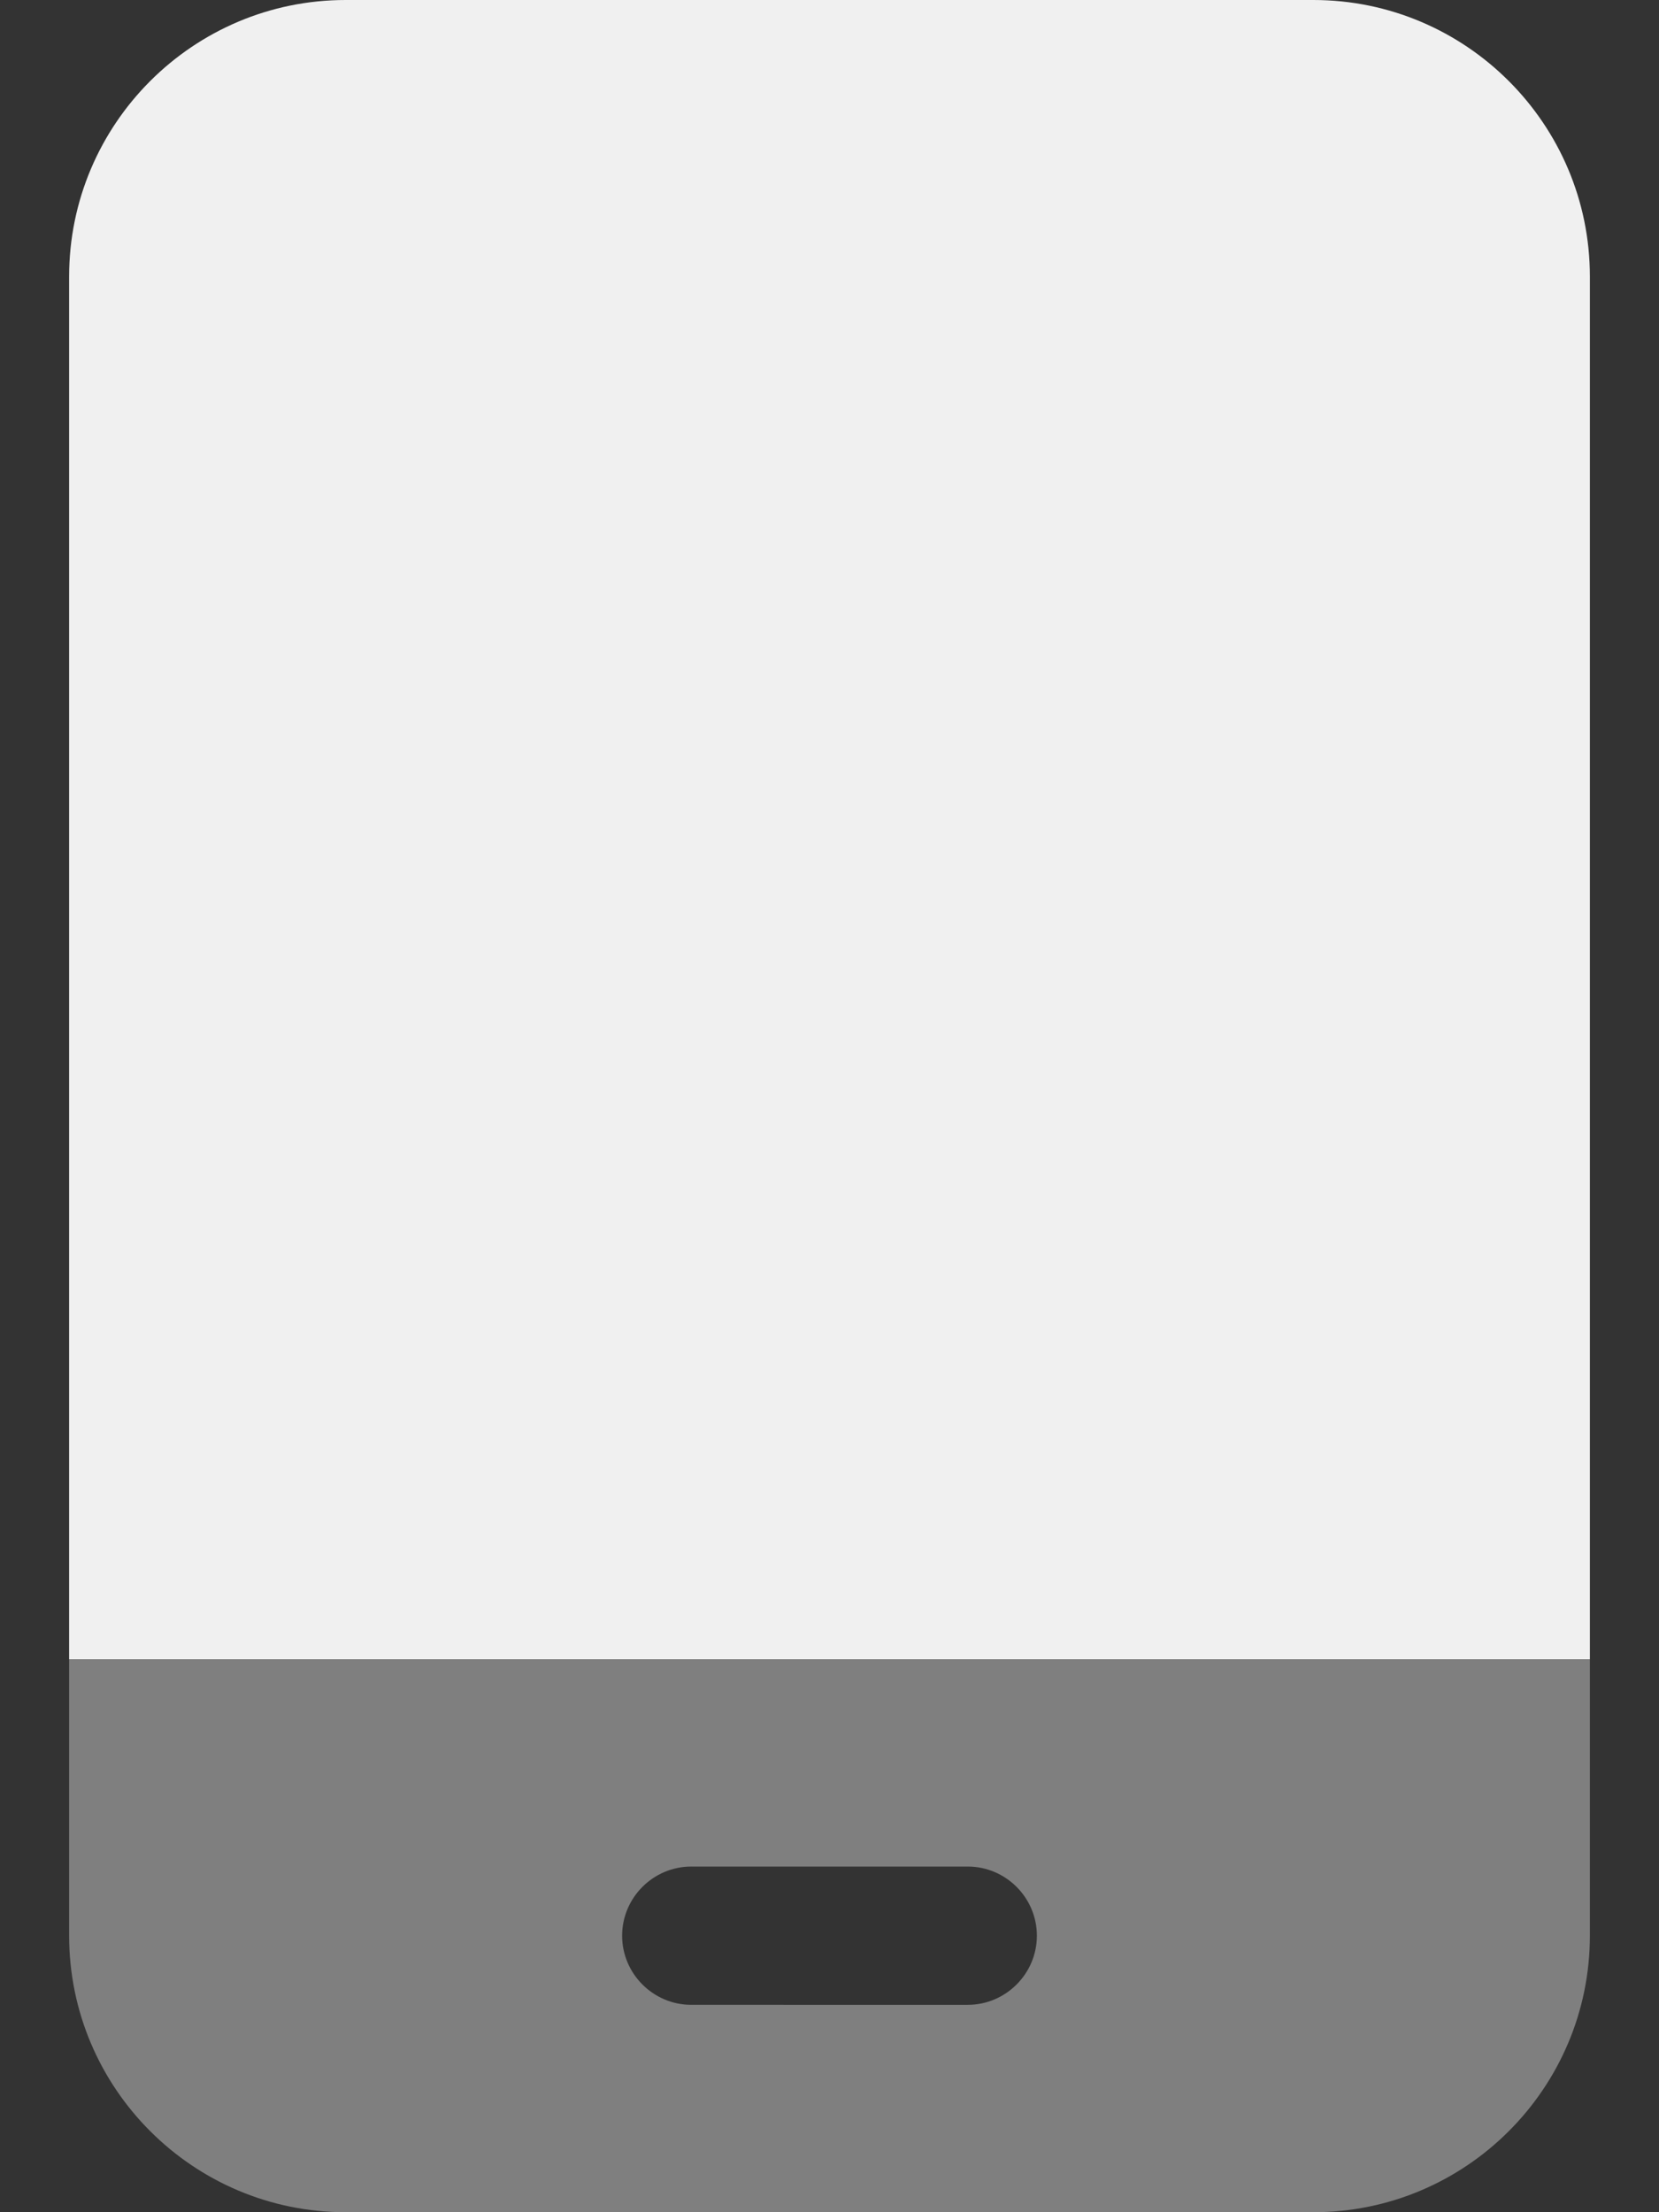
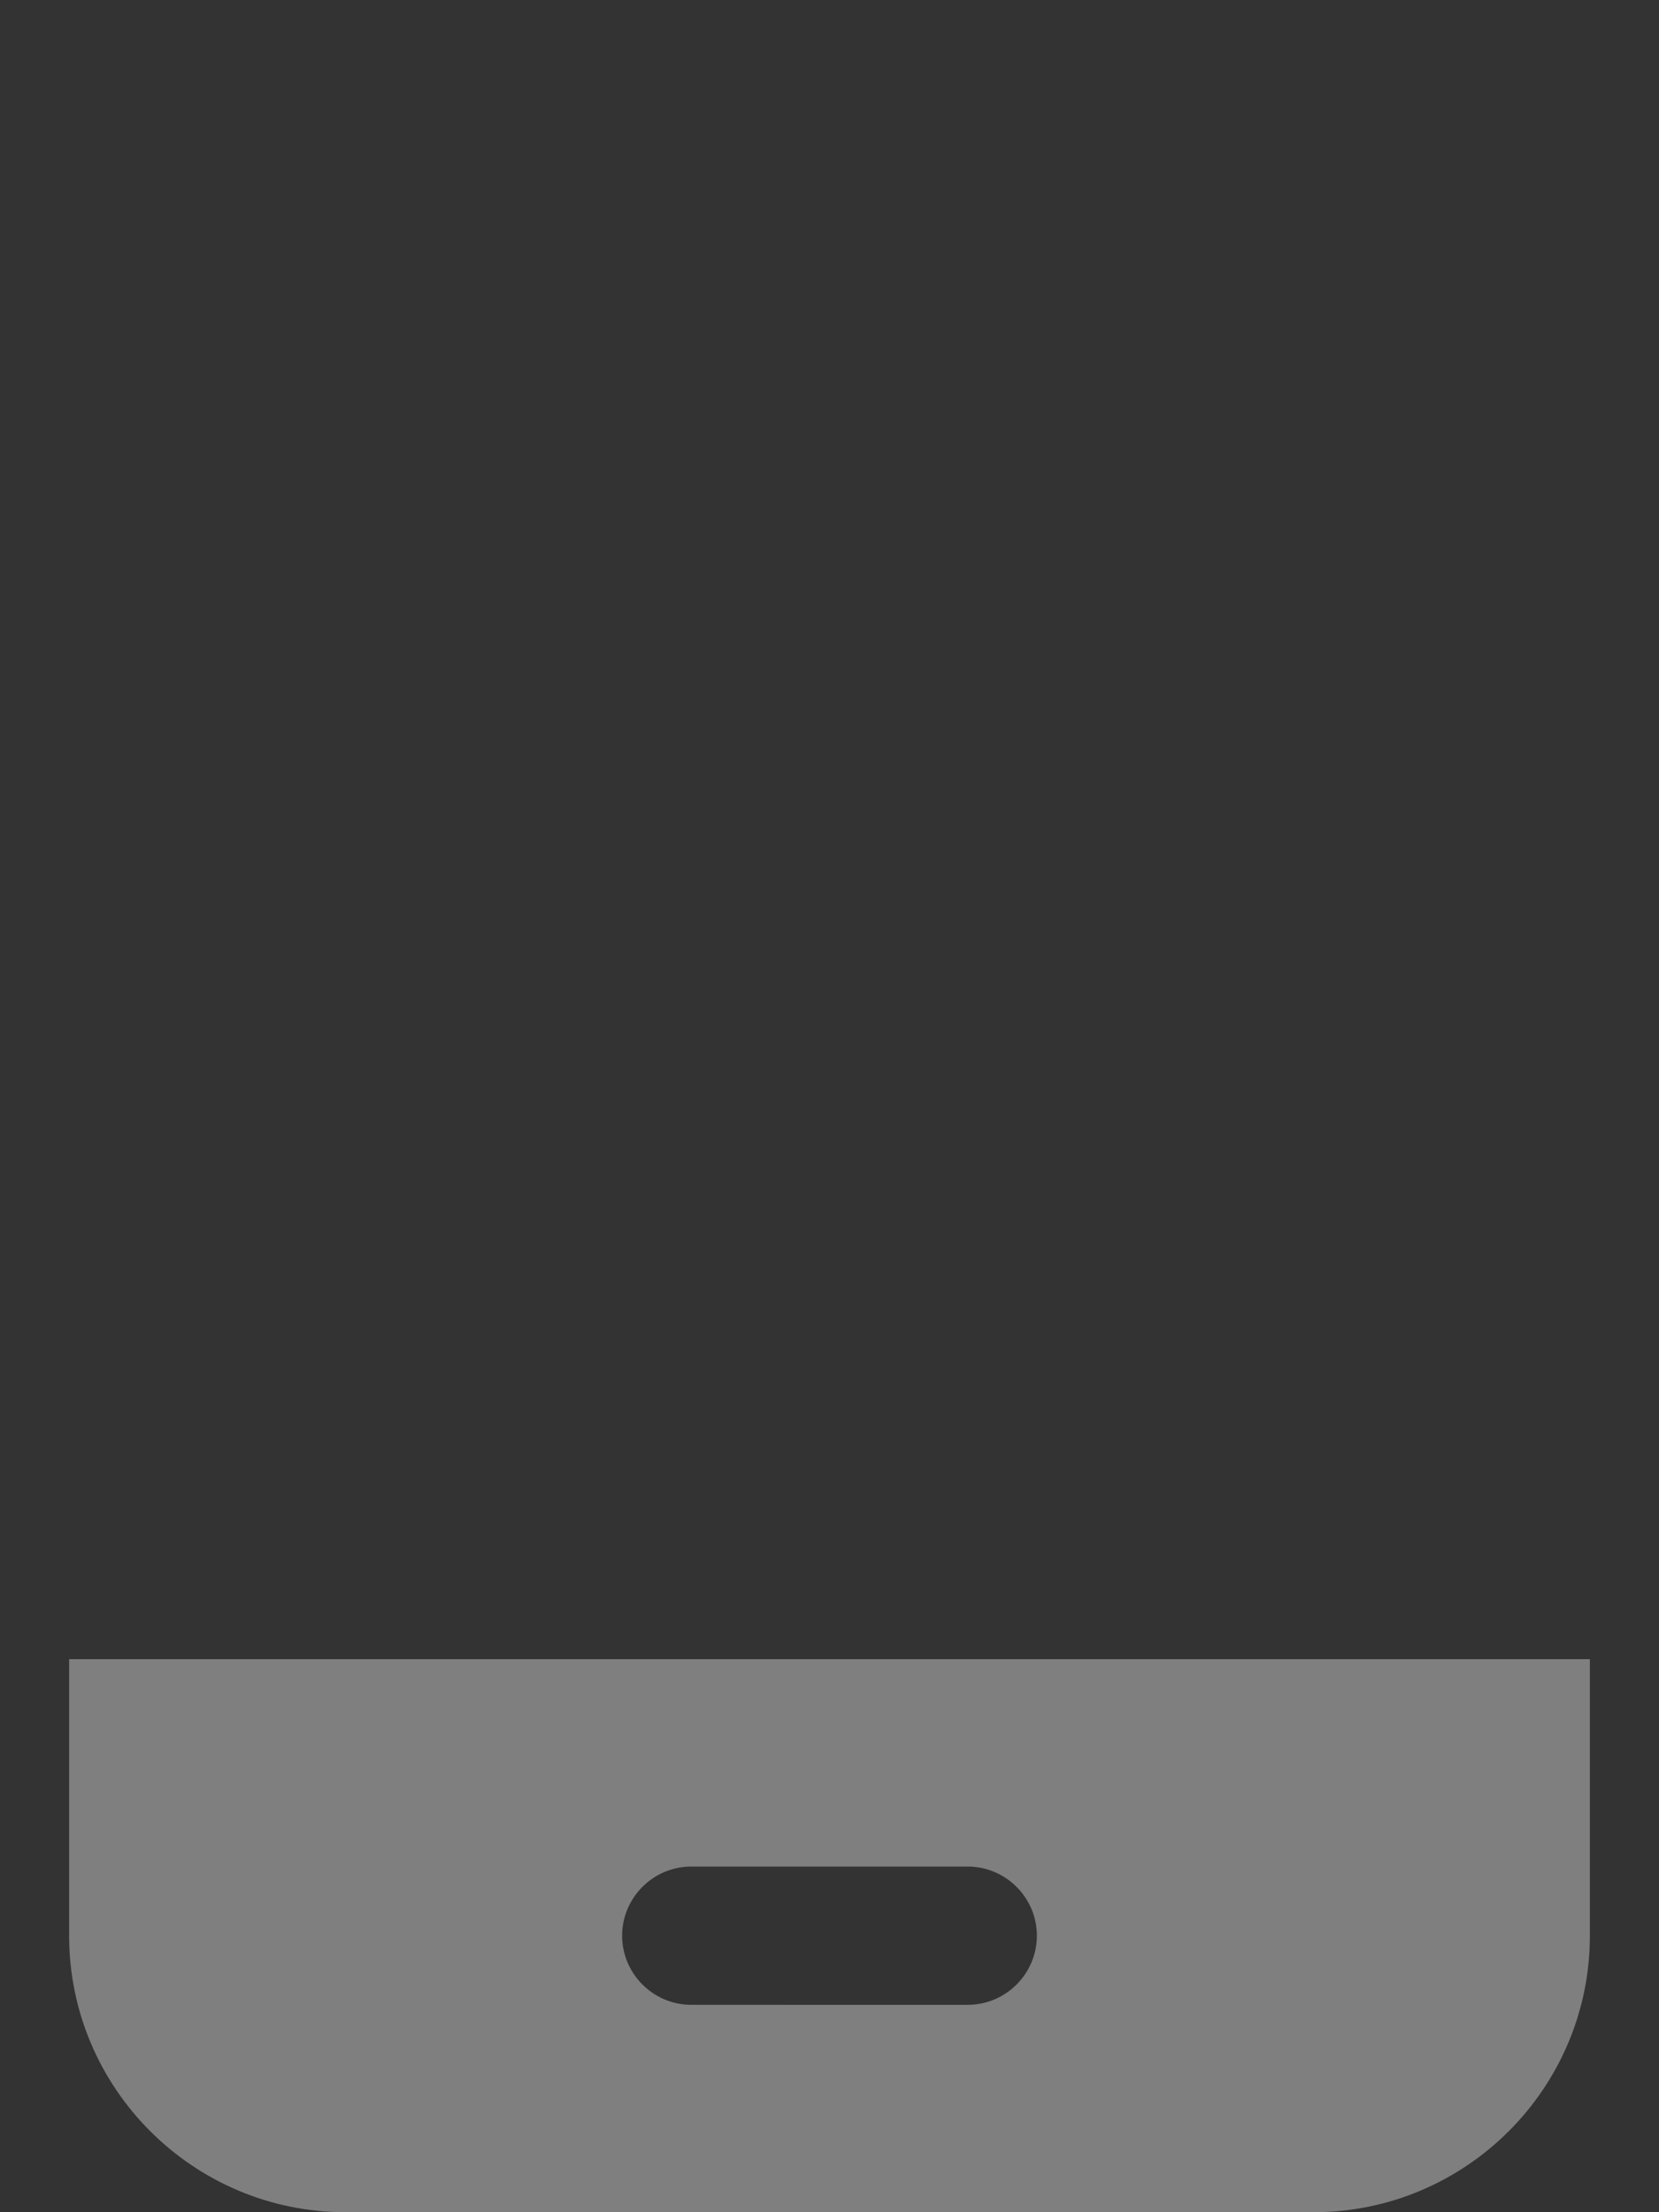
<svg xmlns="http://www.w3.org/2000/svg" viewBox="0 0 384 512">
  <rect x="0" y="0" width="384" height="512" fill="#333333" stroke="none" />
  <path class="fa-secondary" opacity=".4" fill="#f0f0f0" d="M368 384H16v64c0 35.3 28.7 64 64 64H304c35.3 0 64-28.7 64-64V384zM160 432h64c8.8 0 16 7.2 16 16s-7.2 16-16 16H160c-8.8 0-16-7.2-16-16s7.2-16 16-16z" />
-   <path class="fa-primary" fill="#f0f0f0" d="M16 64C16 28.7 44.7 0 80 0H304c35.3 0 64 28.7 64 64V384H16V64z" />
</svg>